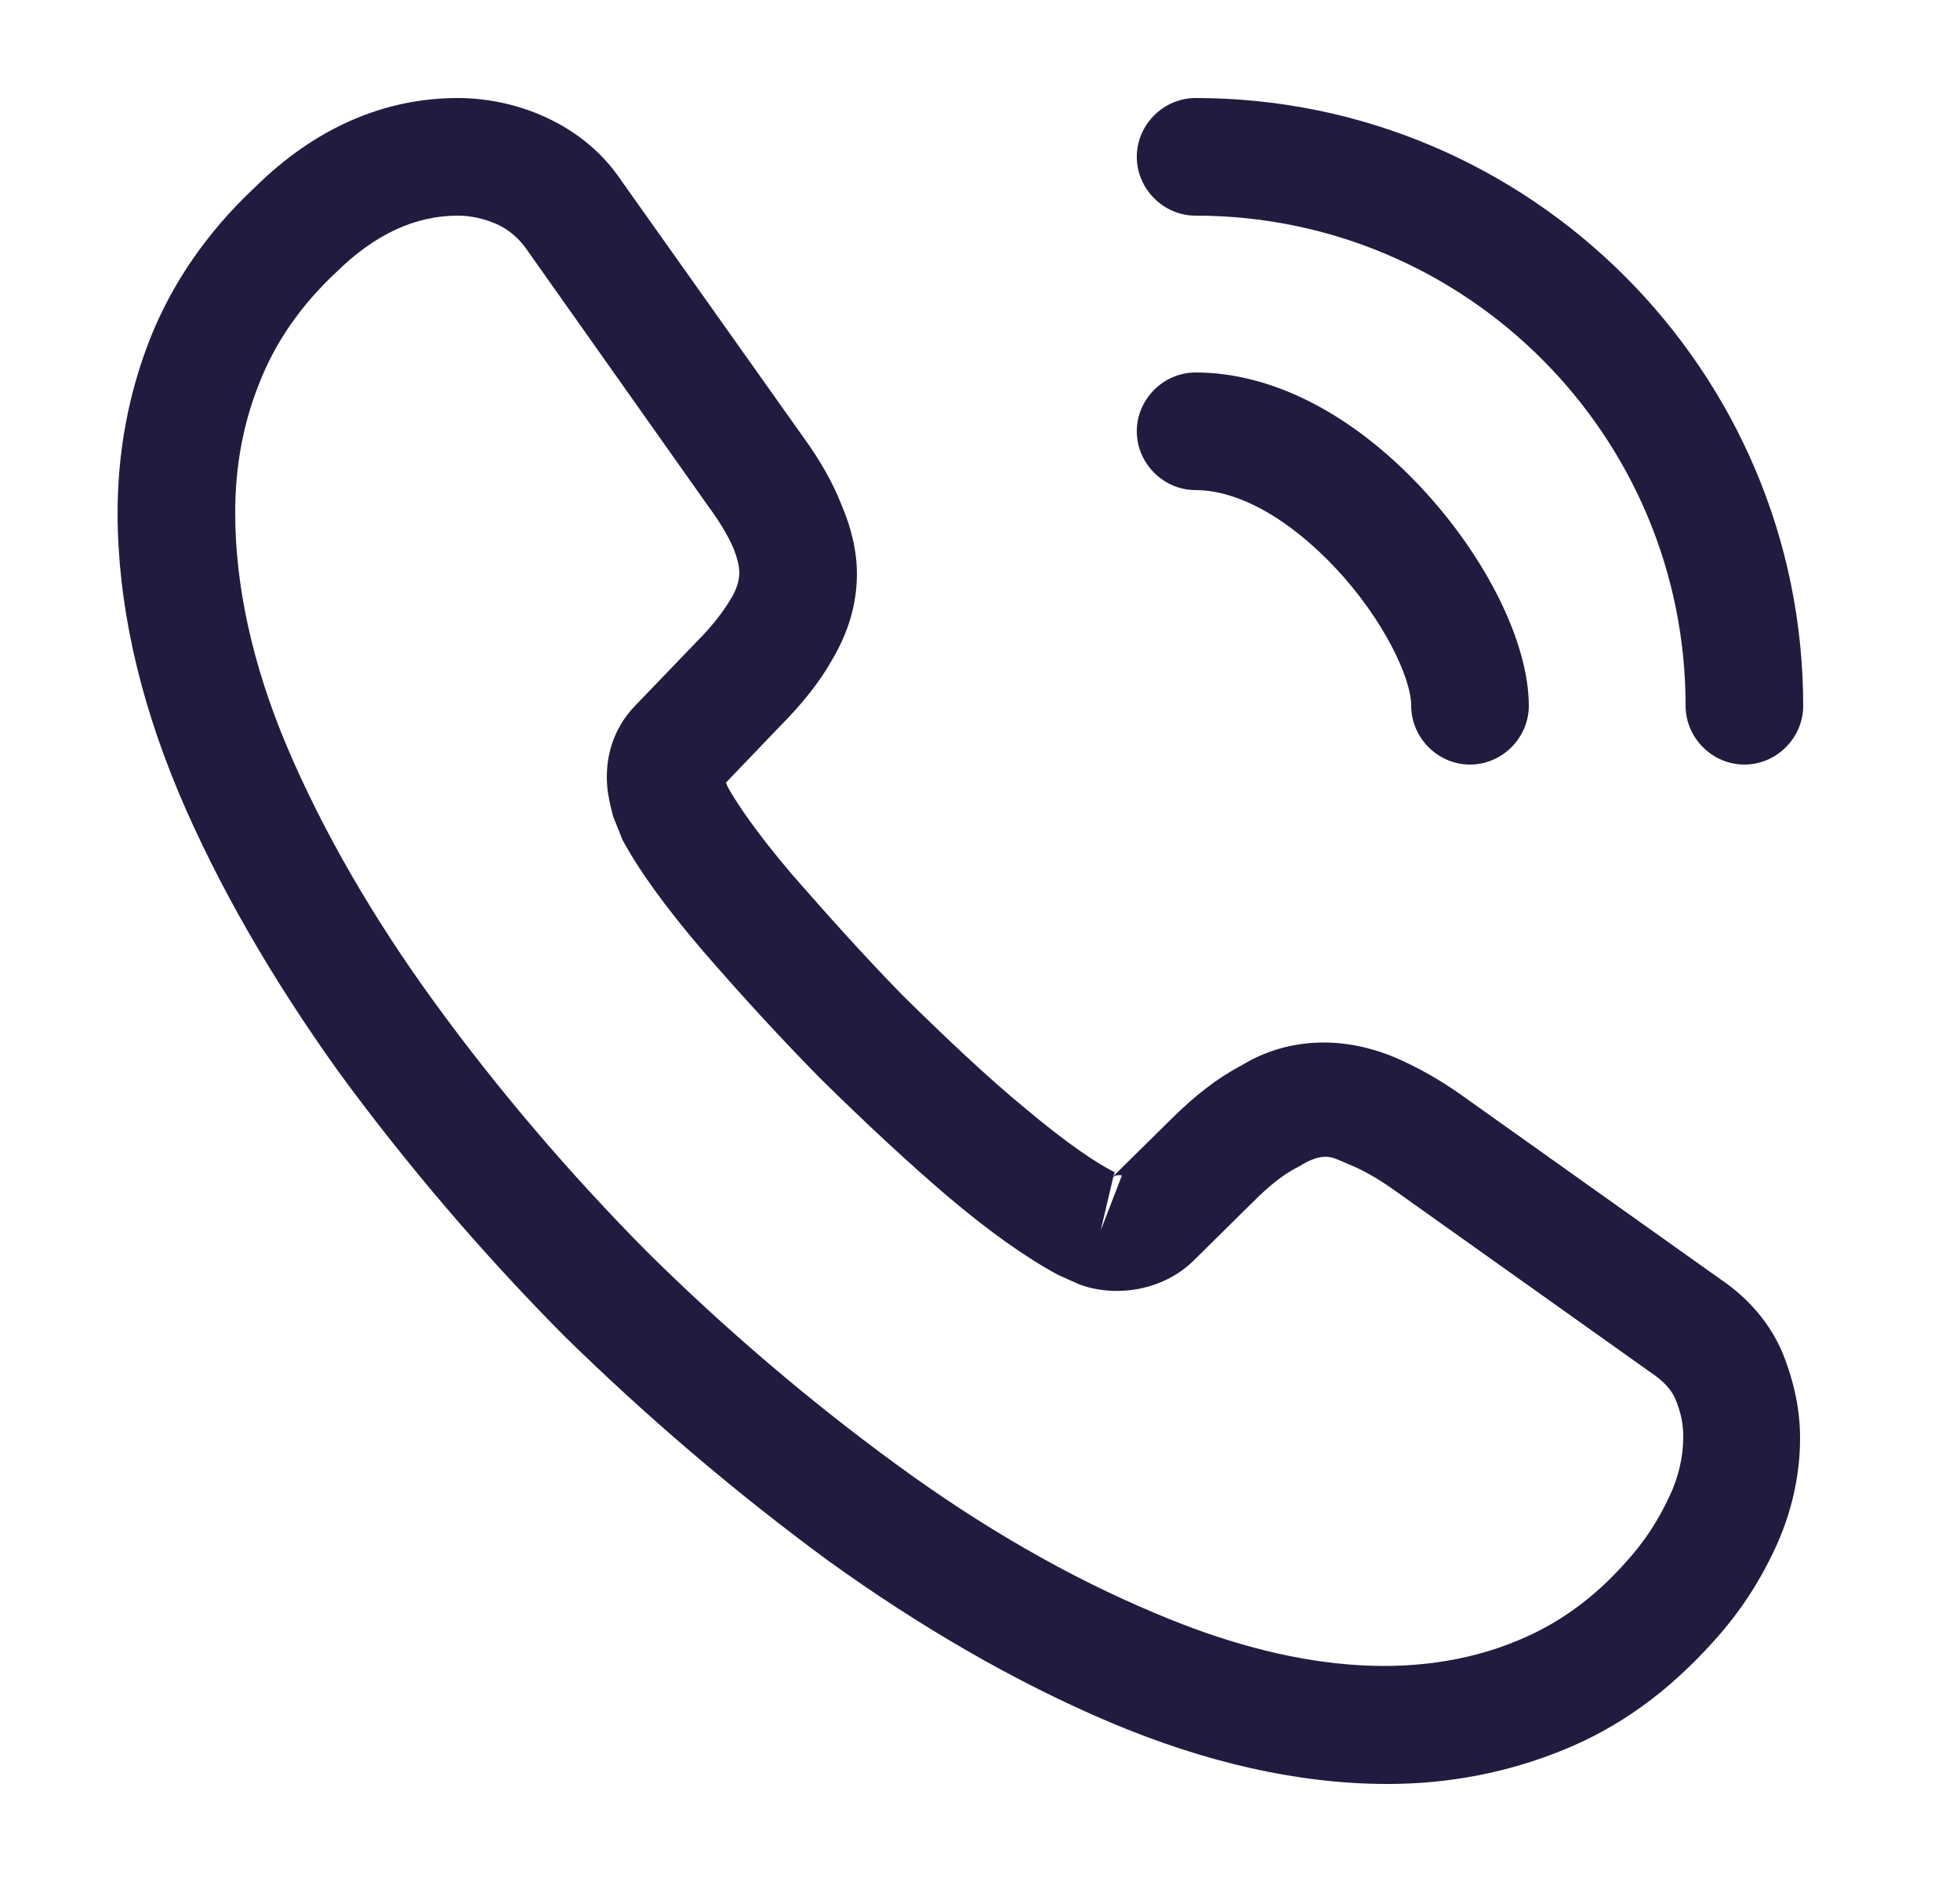
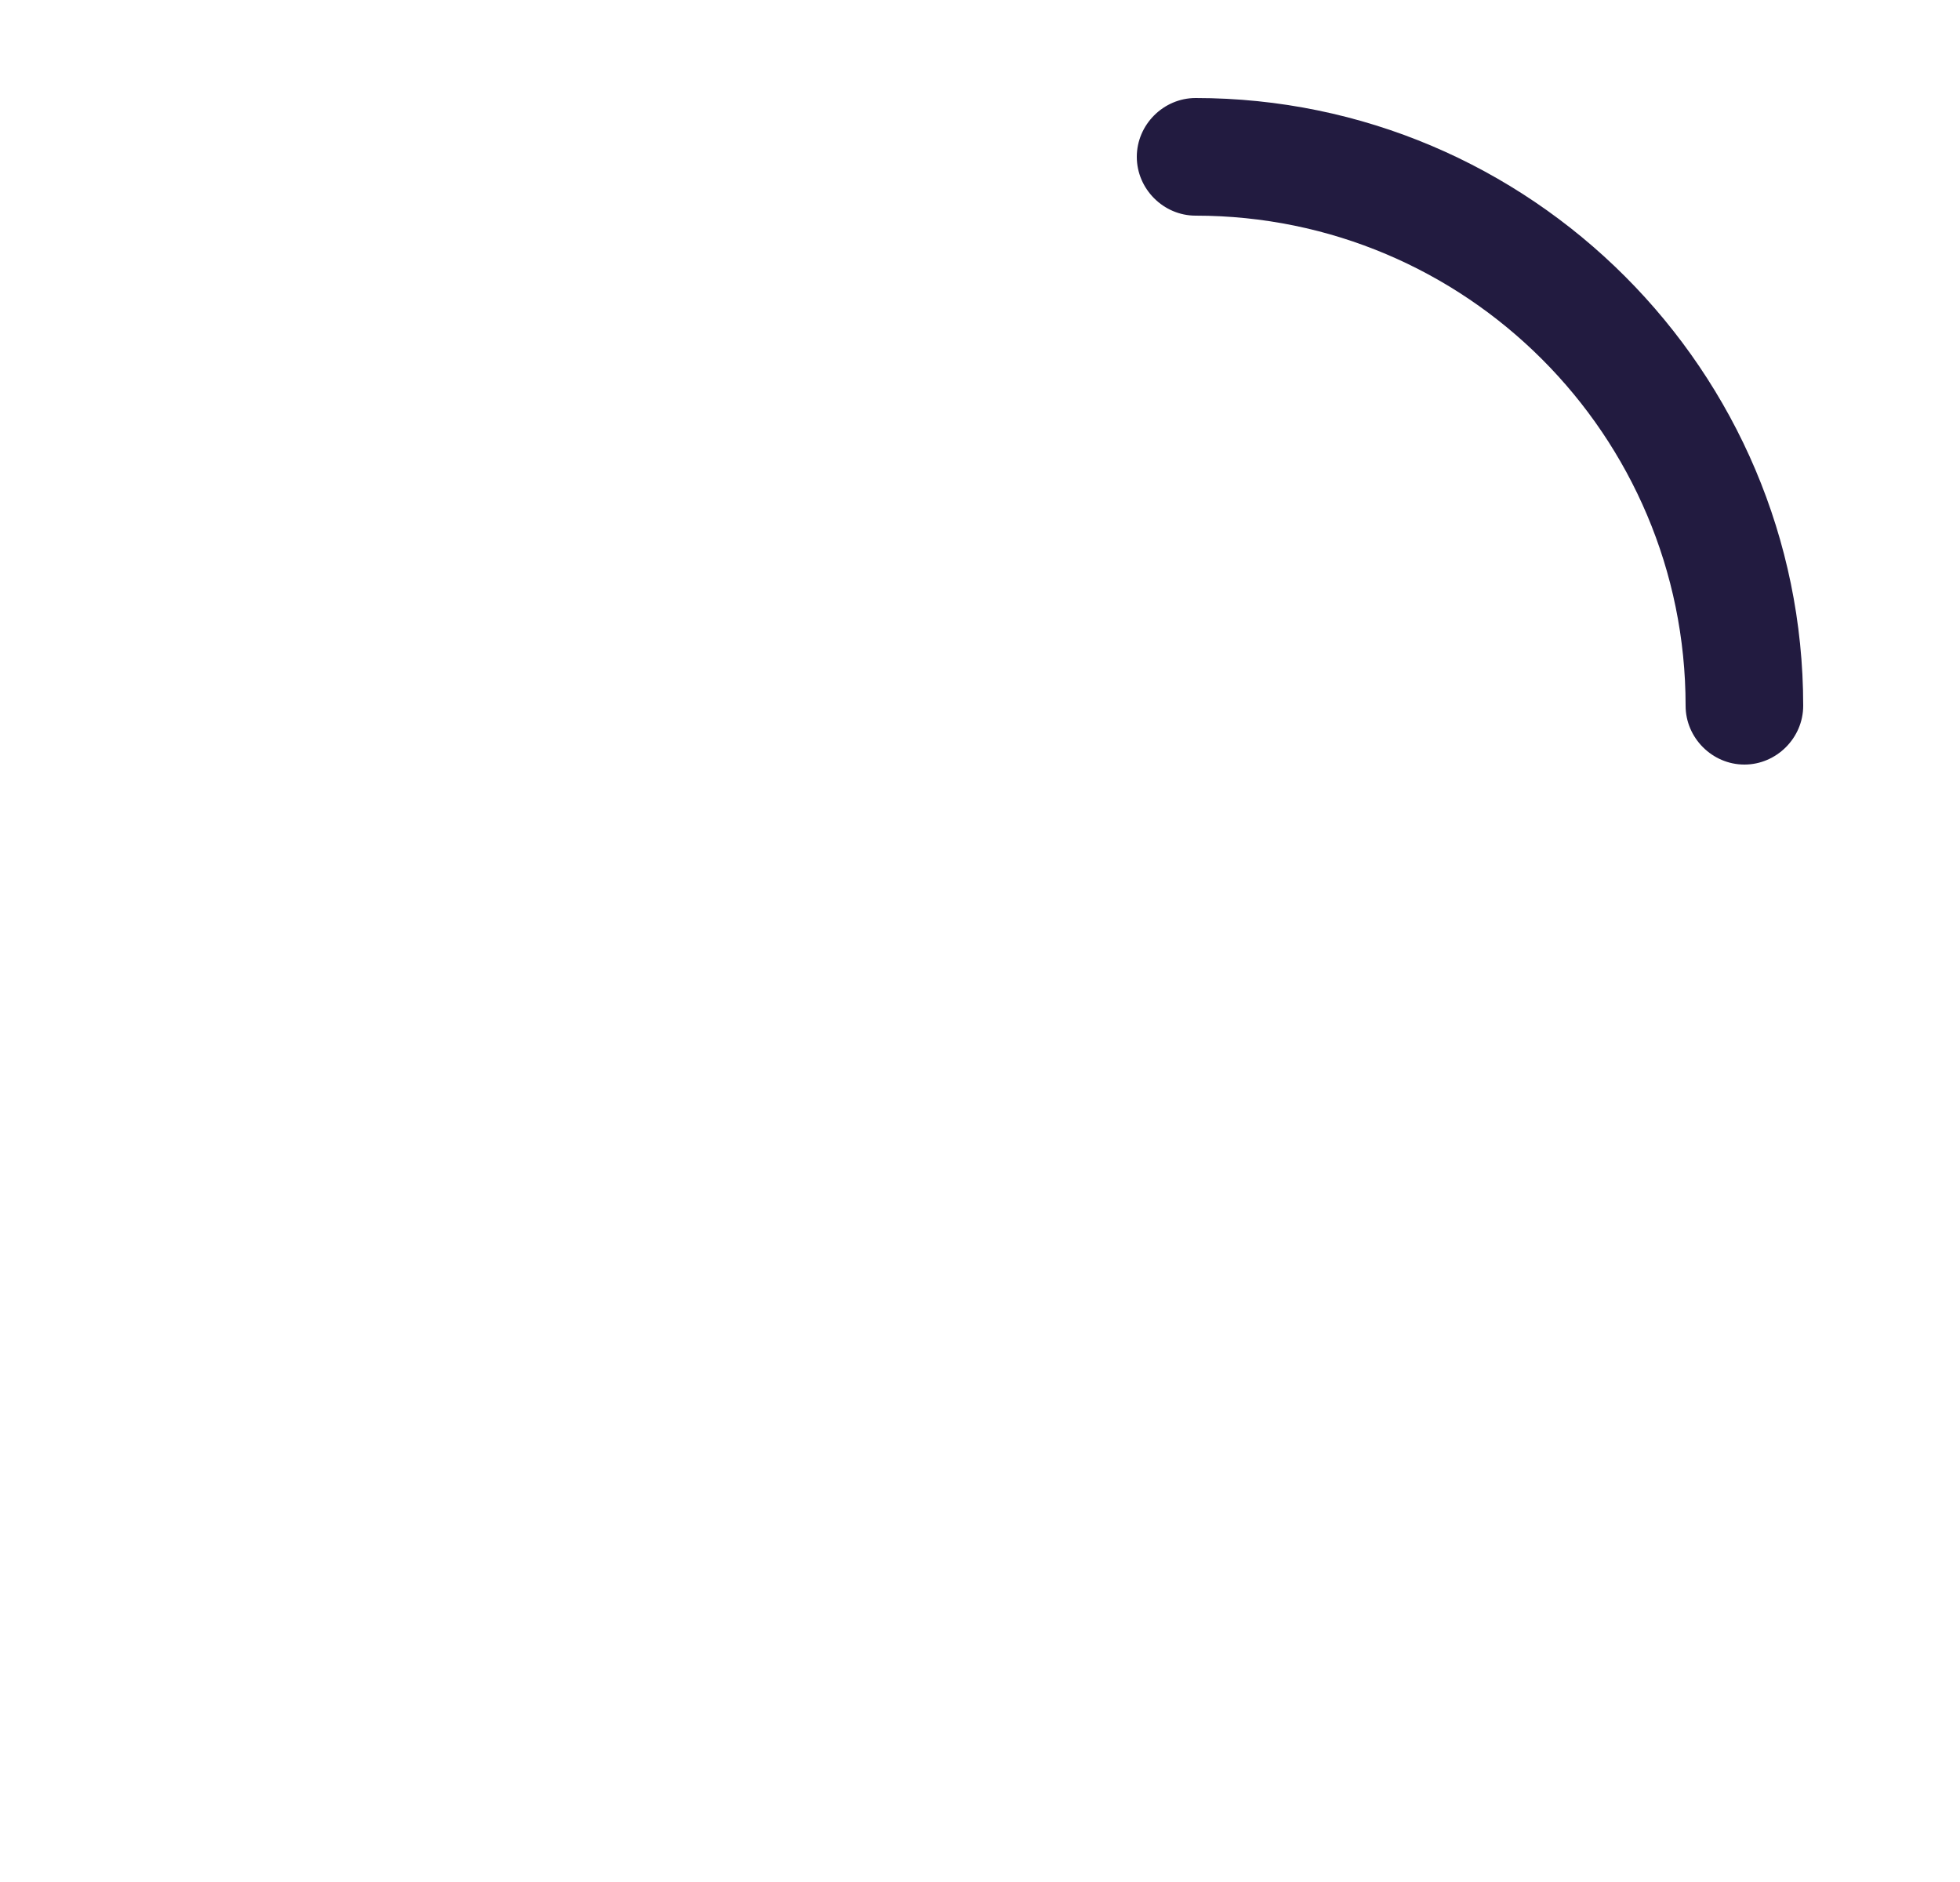
<svg xmlns="http://www.w3.org/2000/svg" width="25" height="24" viewBox="0 0 25 24" fill="none">
-   <path d="M17.7 22.75C16.57 22.75 15.38 22.48 14.15 21.96C12.95 21.45 11.74 20.75 10.56 19.9C9.39 19.04 8.26 18.08 7.19 17.03C6.13 15.96 5.17 14.83 4.32 13.67C3.46 12.47 2.77 11.27 2.28 10.11C1.76 8.87 1.5 7.67 1.5 6.54C1.5 5.76 1.64 5.02 1.91 4.33C2.19 3.62 2.64 2.96 3.25 2.39C4.02 1.63 4.9 1.25 5.84 1.25C6.23 1.25 6.63 1.34 6.97 1.5C7.36 1.68 7.69 1.95 7.93 2.31L10.25 5.58C10.46 5.87 10.62 6.15 10.73 6.43C10.86 6.73 10.93 7.03 10.93 7.32C10.93 7.7 10.82 8.07 10.61 8.42C10.46 8.69 10.23 8.98 9.94 9.27L9.26 9.98C9.27 10.01 9.28 10.03 9.29 10.05C9.41 10.26 9.65 10.62 10.11 11.16C10.6 11.72 11.06 12.23 11.52 12.7C12.11 13.28 12.6 13.74 13.06 14.12C13.63 14.6 14 14.84 14.22 14.95L14.2 15L14.93 14.28C15.24 13.97 15.54 13.74 15.83 13.59C16.38 13.25 17.08 13.19 17.78 13.48C18.04 13.59 18.32 13.74 18.62 13.95L21.94 16.31C22.31 16.56 22.58 16.88 22.74 17.26C22.89 17.64 22.96 17.99 22.96 18.34C22.96 18.82 22.85 19.3 22.64 19.75C22.43 20.2 22.17 20.59 21.84 20.95C21.27 21.58 20.65 22.03 19.93 22.32C19.24 22.6 18.49 22.75 17.7 22.75ZM5.84 2.75C5.29 2.75 4.78 2.99 4.29 3.47C3.83 3.9 3.51 4.37 3.31 4.88C3.1 5.4 3 5.95 3 6.54C3 7.47 3.22 8.48 3.66 9.52C4.11 10.58 4.74 11.68 5.54 12.78C6.34 13.88 7.25 14.95 8.25 15.96C9.25 16.95 10.33 17.87 11.44 18.68C12.52 19.47 13.63 20.11 14.73 20.57C16.44 21.3 18.04 21.47 19.36 20.92C19.87 20.71 20.32 20.39 20.73 19.93C20.96 19.68 21.14 19.41 21.29 19.09C21.41 18.84 21.47 18.58 21.47 18.32C21.47 18.16 21.44 18 21.36 17.82C21.33 17.76 21.27 17.65 21.08 17.52L17.76 15.16C17.56 15.02 17.38 14.92 17.21 14.85C16.99 14.76 16.9 14.67 16.56 14.88C16.36 14.98 16.18 15.13 15.98 15.33L15.22 16.08C14.83 16.46 14.23 16.55 13.77 16.38L13.5 16.26C13.09 16.04 12.61 15.7 12.08 15.25C11.6 14.84 11.08 14.36 10.45 13.74C9.96 13.24 9.47 12.71 8.96 12.12C8.49 11.57 8.15 11.1 7.94 10.71L7.82 10.41C7.76 10.18 7.74 10.05 7.74 9.91C7.74 9.55 7.87 9.23 8.12 8.98L8.87 8.2C9.07 8 9.22 7.81 9.32 7.64C9.4 7.51 9.43 7.4 9.43 7.3C9.43 7.22 9.4 7.1 9.35 6.98C9.28 6.82 9.17 6.64 9.03 6.45L6.71 3.17C6.61 3.03 6.49 2.93 6.34 2.86C6.18 2.79 6.01 2.75 5.84 2.75ZM14.2 15.01L14.04 15.69L14.31 14.99C14.26 14.98 14.22 14.99 14.2 15.01Z" fill="#221B40" />
-   <path d="M18.75 9.75C18.34 9.75 18 9.41 18 9C18 8.64 17.64 7.89 17.04 7.25C16.45 6.62 15.8 6.25 15.25 6.25C14.84 6.25 14.5 5.91 14.5 5.5C14.5 5.09 14.84 4.75 15.25 4.75C16.22 4.75 17.24 5.27 18.13 6.22C18.96 7.11 19.5 8.2 19.5 9C19.5 9.41 19.16 9.75 18.75 9.75Z" fill="#221B40" />
-   <path d="M22.25 9.75C21.84 9.75 21.5 9.41 21.5 9C21.5 5.55 18.7 2.75 15.25 2.75C14.84 2.75 14.5 2.41 14.5 2C14.5 1.59 14.84 1.25 15.25 1.25C19.52 1.25 23 4.73 23 9C23 9.41 22.66 9.75 22.25 9.75Z" fill="#221B40" />
+   <path d="M22.25 9.75C21.84 9.75 21.5 9.41 21.5 9C21.5 5.55 18.7 2.75 15.25 2.75C14.84 2.75 14.5 2.41 14.5 2C14.5 1.59 14.84 1.25 15.25 1.25C19.52 1.25 23 4.73 23 9C23 9.41 22.66 9.75 22.25 9.75" fill="#221B40" />
</svg>